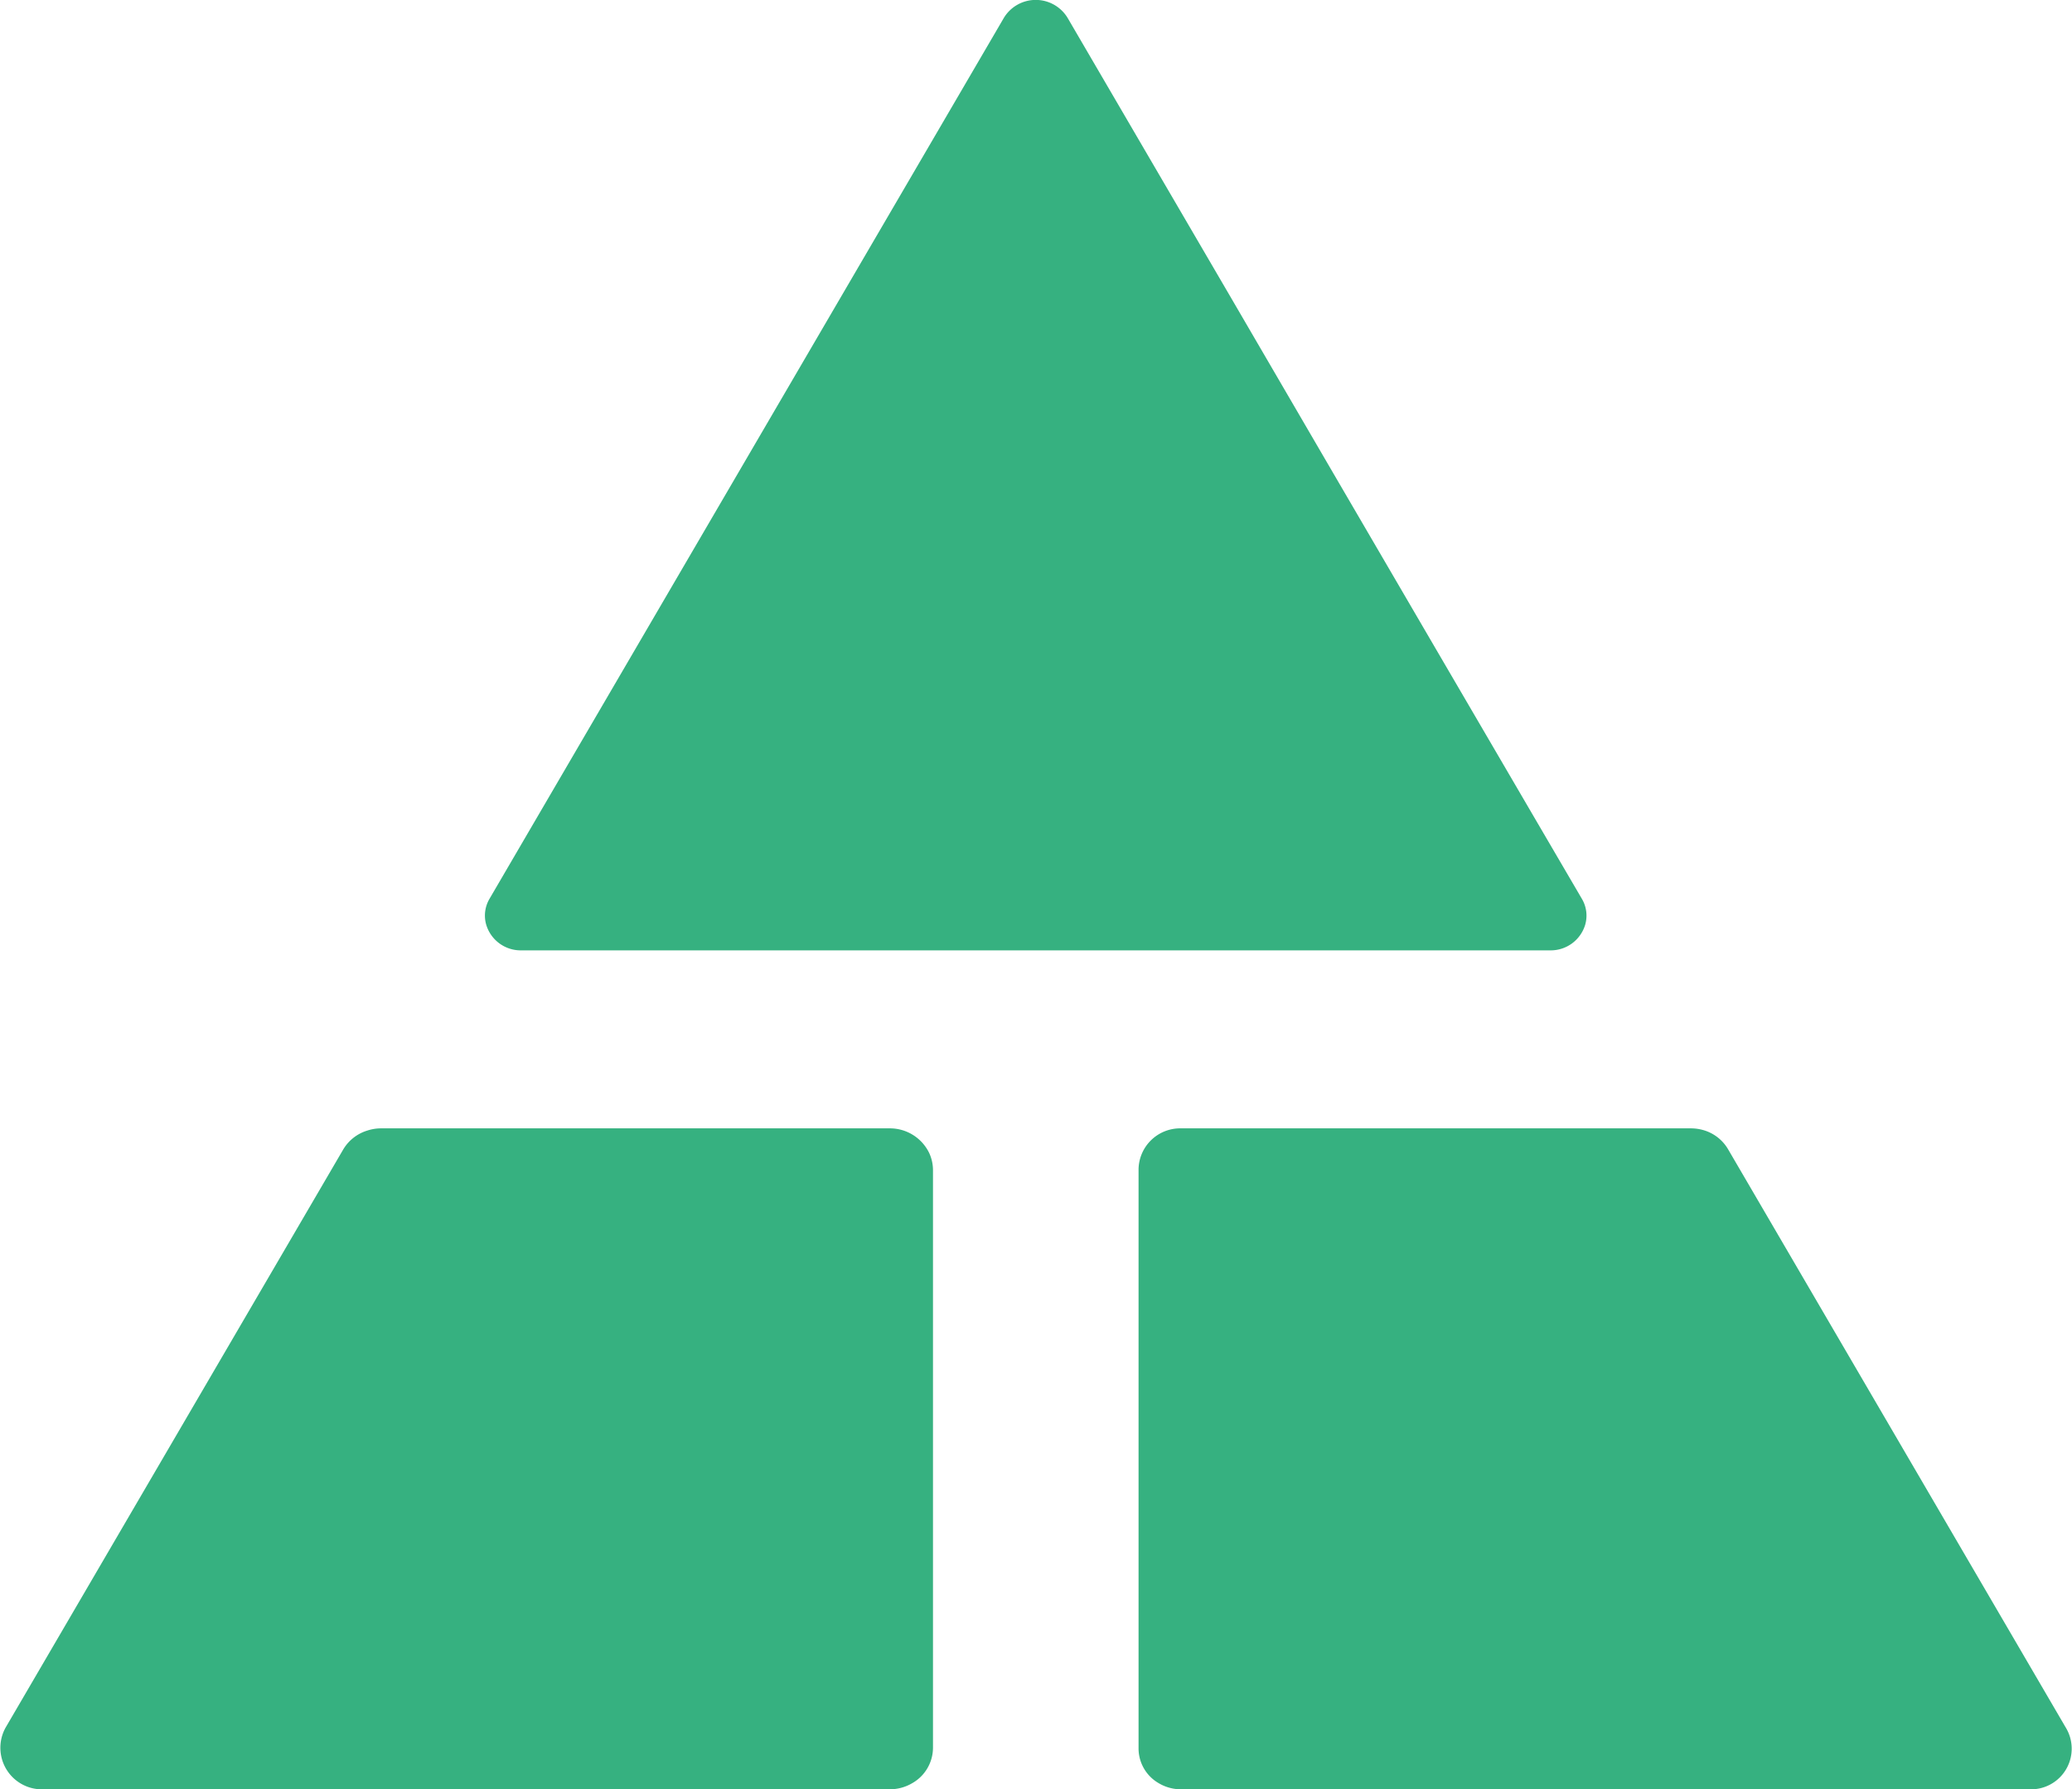
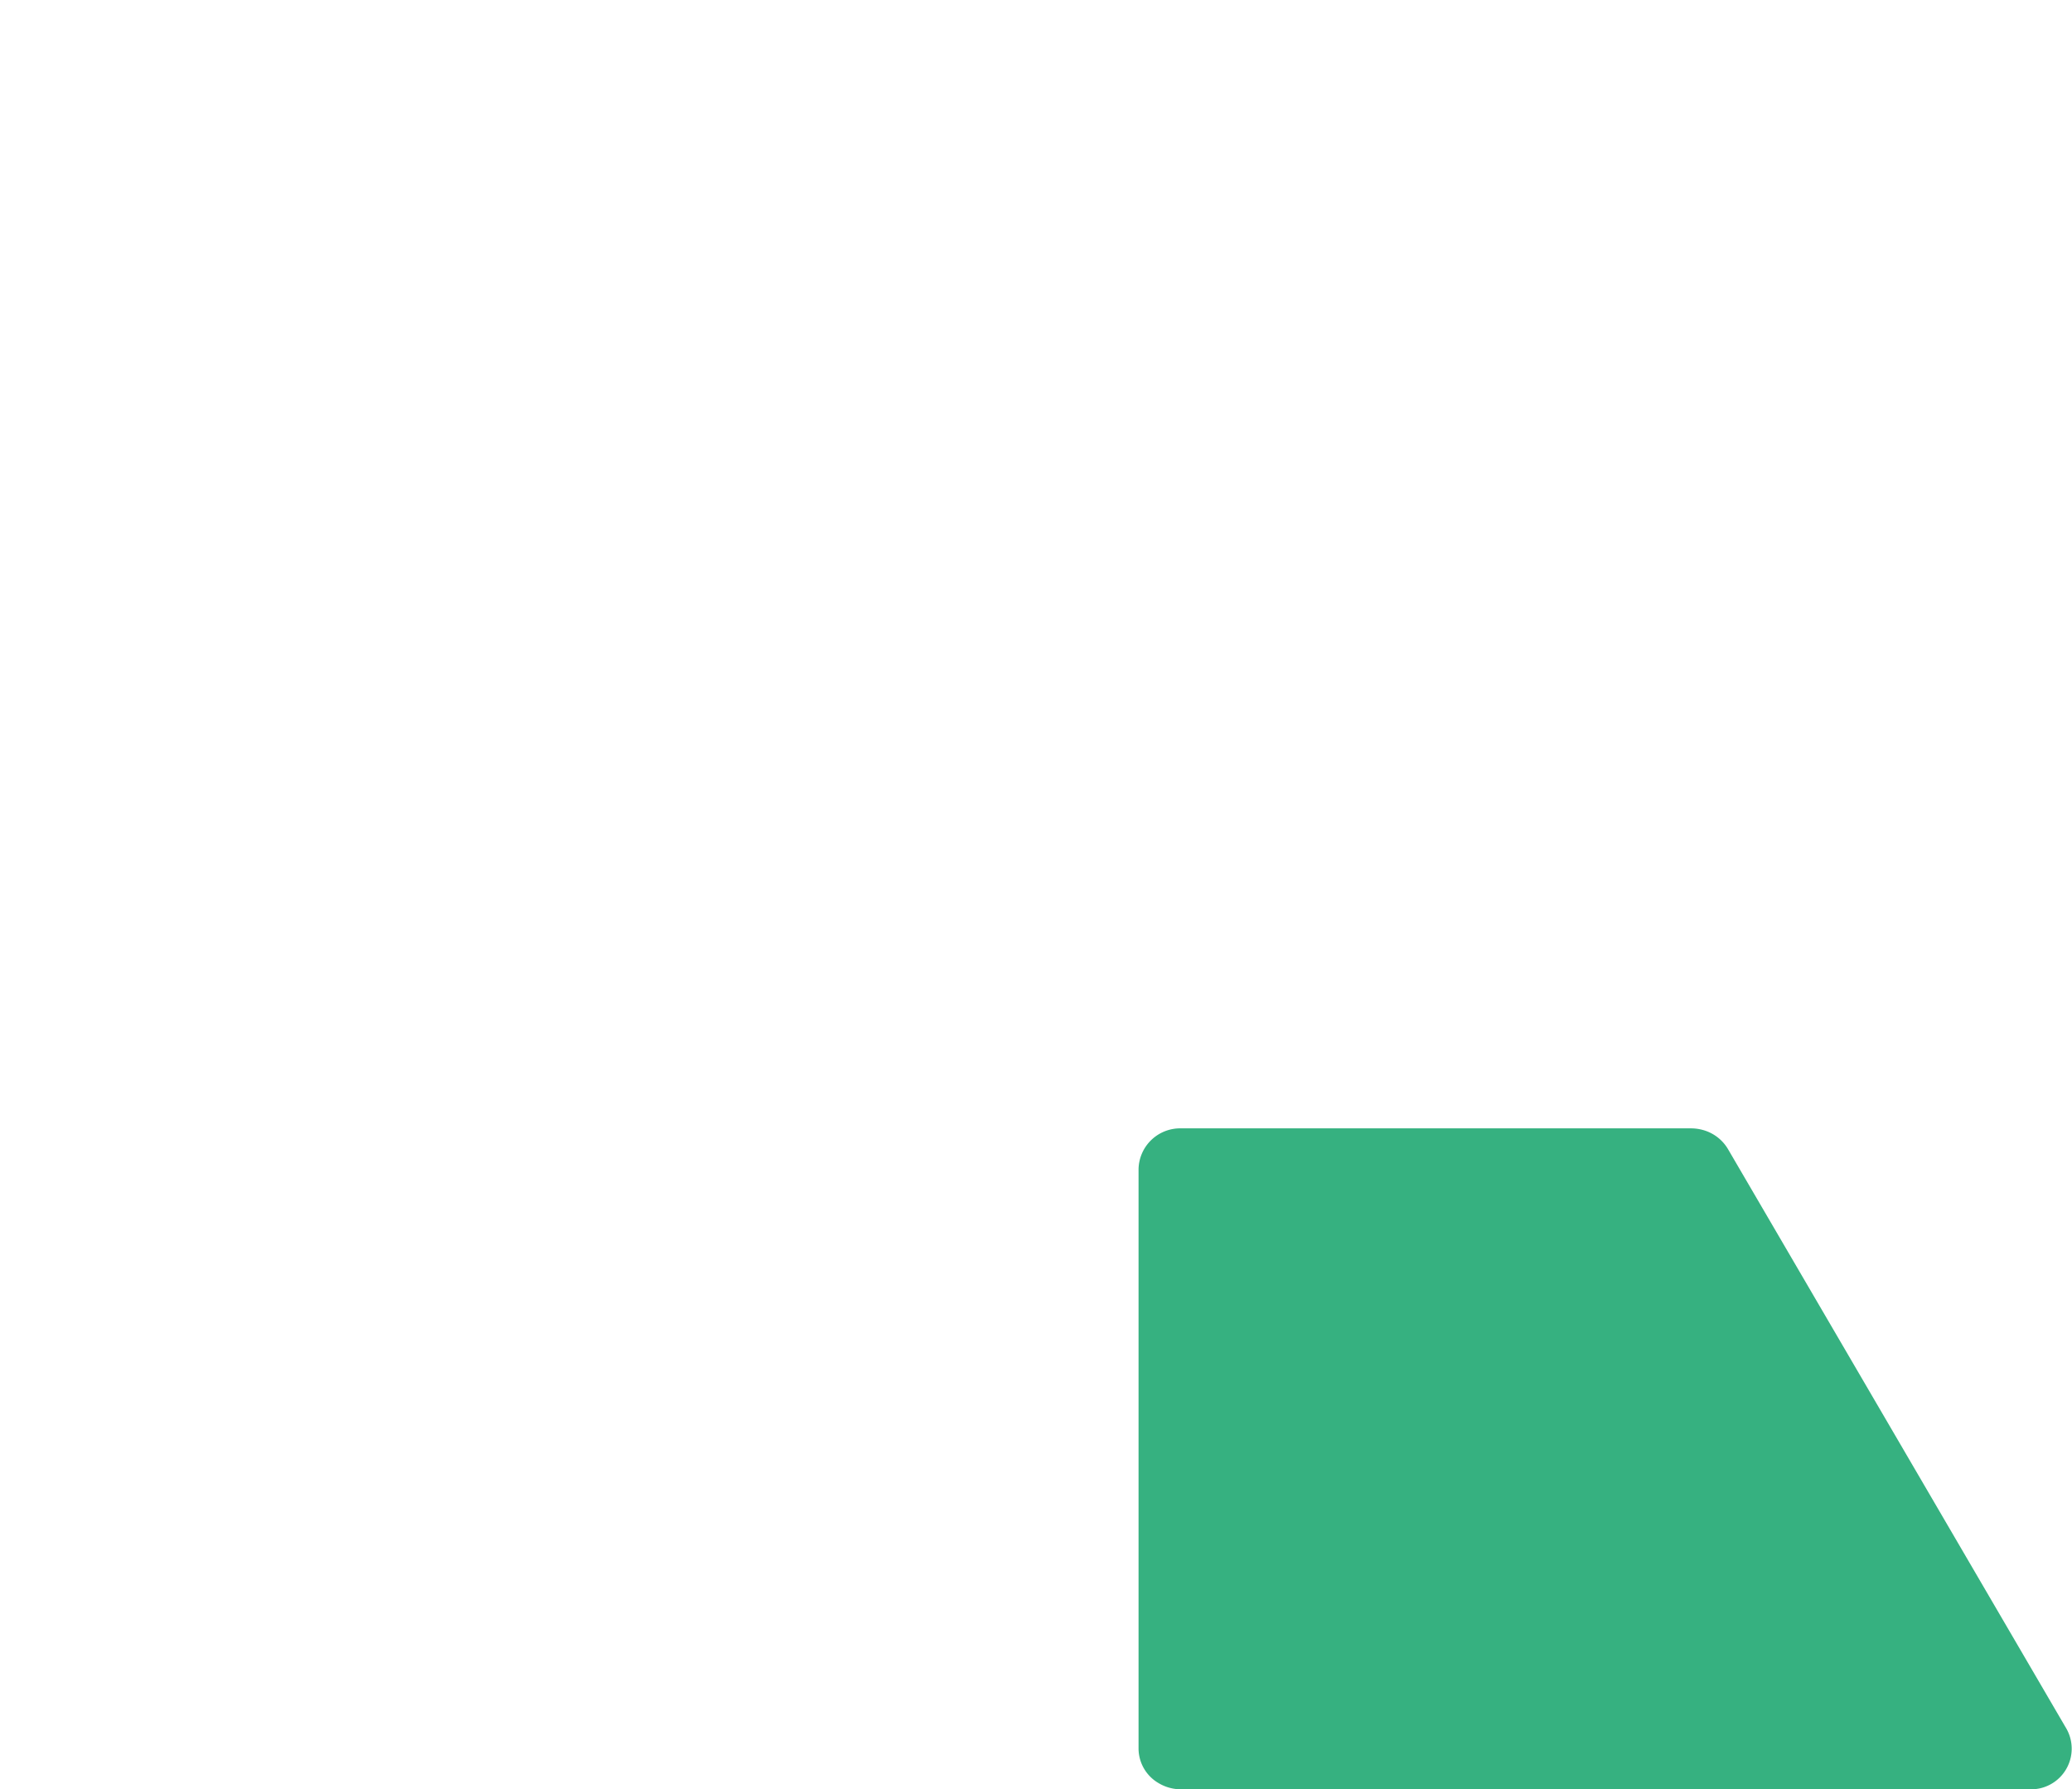
<svg xmlns="http://www.w3.org/2000/svg" width="27.083" height="23.382" viewBox="0 0 27.083 23.382">
  <g id="Group_61" data-name="Group 61" transform="translate(-841.762 -2103.177)">
-     <path id="Path_38" data-name="Path 38" d="M853.905,2118.239a.57.57,0,0,0-.516-.317h-6.647a.572.572,0,0,0-.176.028.554.554,0,0,0-.319.25l-4.412,7.553a.543.543,0,0,0,.495.806h11.059a.58.58,0,0,0,.3-.082.534.534,0,0,0,.268-.46v-7.553A.534.534,0,0,0,853.905,2118.239Z" fill="#36b180" />
-     <path id="Path_39" data-name="Path 39" d="M862.439,2114.923l-.585-1-1.323-2.264-1.334-2.285-1.341-2.3-1.327-2.272-.814-1.394a.487.487,0,0,0-.83,0l-6.724,11.513a.432.432,0,0,0-.048.324.47.47,0,0,0,.463.351h13.448a.47.47,0,0,0,.458-.335A.43.43,0,0,0,862.439,2114.923Z" fill="#36b180" />
    <path id="Path_40" data-name="Path 40" d="M868.774,2125.77l-4.425-7.576a.548.548,0,0,0-.333-.252.587.587,0,0,0-.151-.02H857.2a.544.544,0,0,0-.556.531v7.576a.524.524,0,0,0,.26.448.569.569,0,0,0,.3.082h11.09A.531.531,0,0,0,868.774,2125.77Z" fill="#36b180" />
  </g>
</svg>